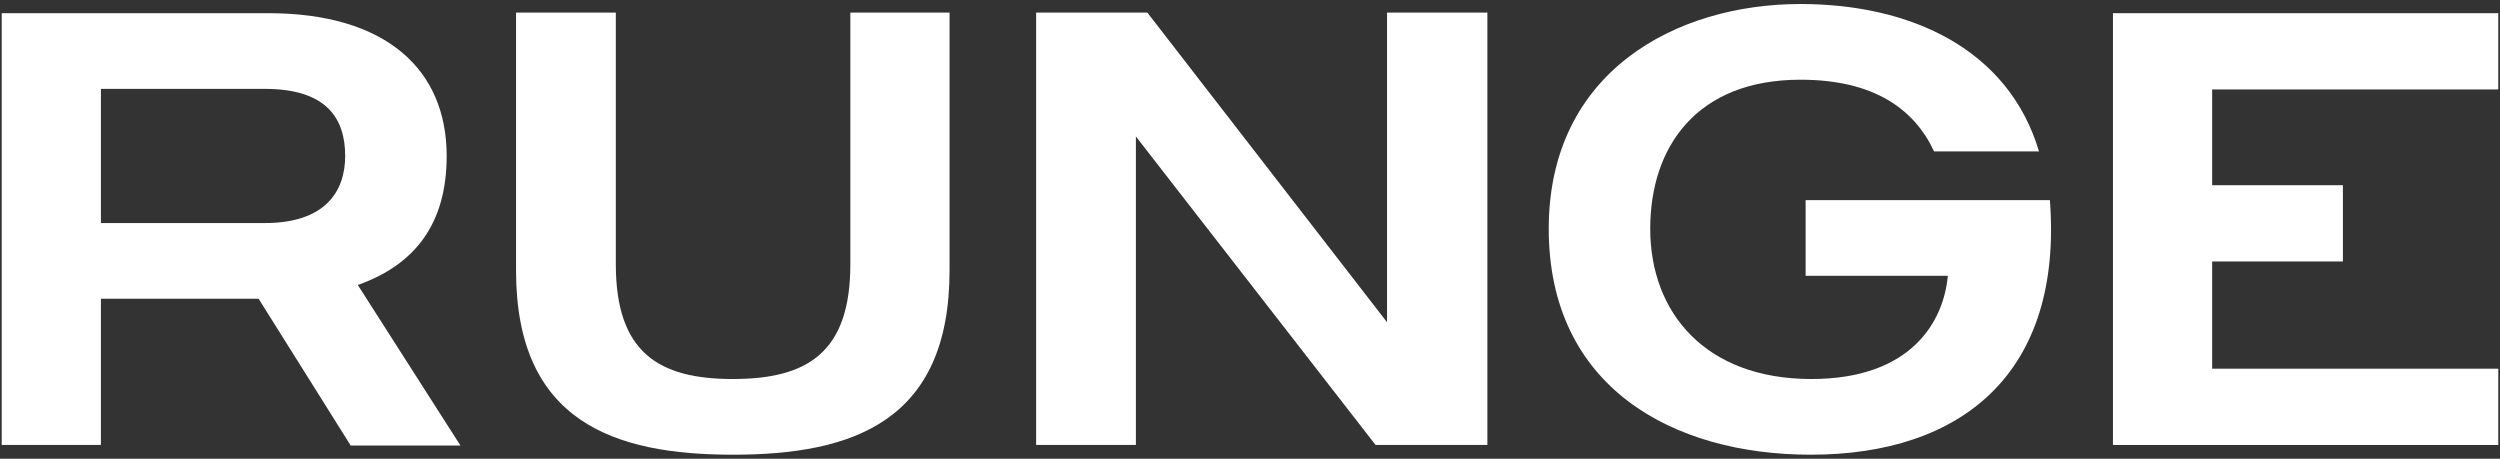
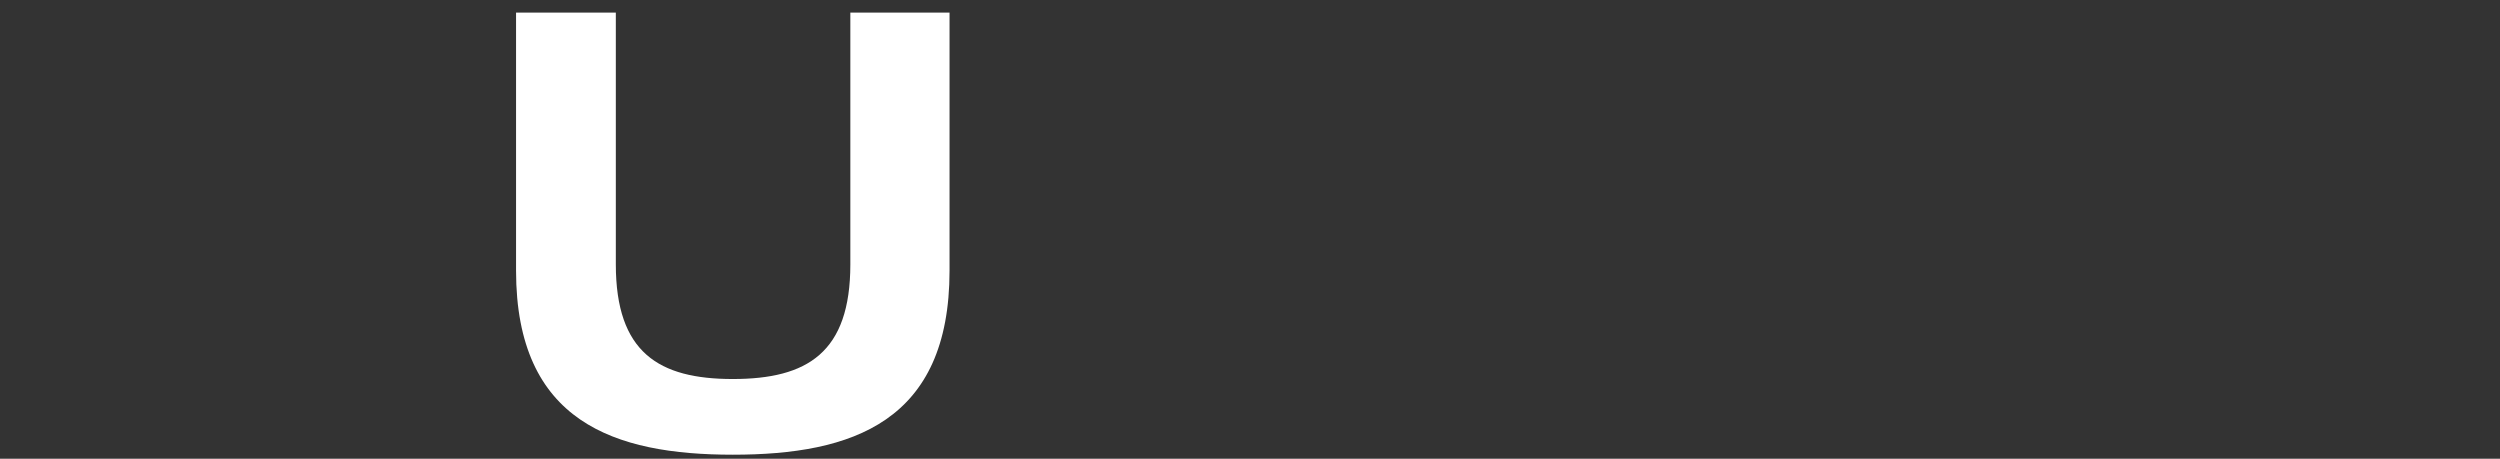
<svg xmlns="http://www.w3.org/2000/svg" fill="none" viewBox="0 0 436 80" height="80" width="436">
  <rect x="0" y="0" width="436" height="80" fill="#333333" stroke="none" />
  <g clip-path="url(#clip0_16_36)">
-     <path fill="white" d="M61.1 77.6L45.1 52.1C45 52.1 44.8 52.1 44.7 52.1H17.6V77.6H0.3V2.3H46.8C67.3 2.3 77.9 12.1 77.9 27.2C77.9 39.1 72.3 46.2 62.4 49.7L80.3 77.7H61.1V77.6ZM17.6 38.9H46.2C56.7 38.9 60.2 33.4 60.2 27.2C60.2 20.7 57 15.5 46.2 15.5H17.6V38.9Z" clip-rule="evenodd" fill-rule="evenodd" />
    <path fill="white" d="M165.6 2.2V47.2C165.6 73.6 148.6 79.3 127.8 79.3C107.2 79.3 90 73.6 90 47.2V2.2H107.4V46.1C107.4 61.5 114.9 66.1 127.8 66.1C140.8 66.1 148.3 61.5 148.3 46.1V2.2H165.6Z" />
-     <path fill="white" d="M259.4 2.2V77.6H239.9L198.1 23.8V77.6H180.7V2.2H200.1L241.9 56.2V2.2H259.4Z" />
-     <path fill="white" d="M315.8 79.3C291.7 79.3 270.1 67.5 270.1 39.9C270.1 12.5 292.3 0.7 314 0.7C333.3 0.7 350.3 8.6 355.6 26.4H337.3C333.9 19.1 326.9 13.9 314 13.9C296 13.9 287.8 25.5 287.8 39.9C287.8 54.5 297.4 66.1 315.9 66.1C333.5 66.1 339 55.9 339.7 48.1H314.9V34.9H357.5C359.8 65.1 342.1 79.3 315.8 79.3Z" />
-     <path fill="white" d="M435.7 77.6H368.5V2.3H435.7V15.6H385.8V32.3H408.6V45.6H385.8V64.3H435.7V77.6Z" />
  </g>
  <defs>
    <clipPath id="clip0_16_36">
      <rect fill="white" height="80" width="436" />
    </clipPath>
  </defs>
</svg>